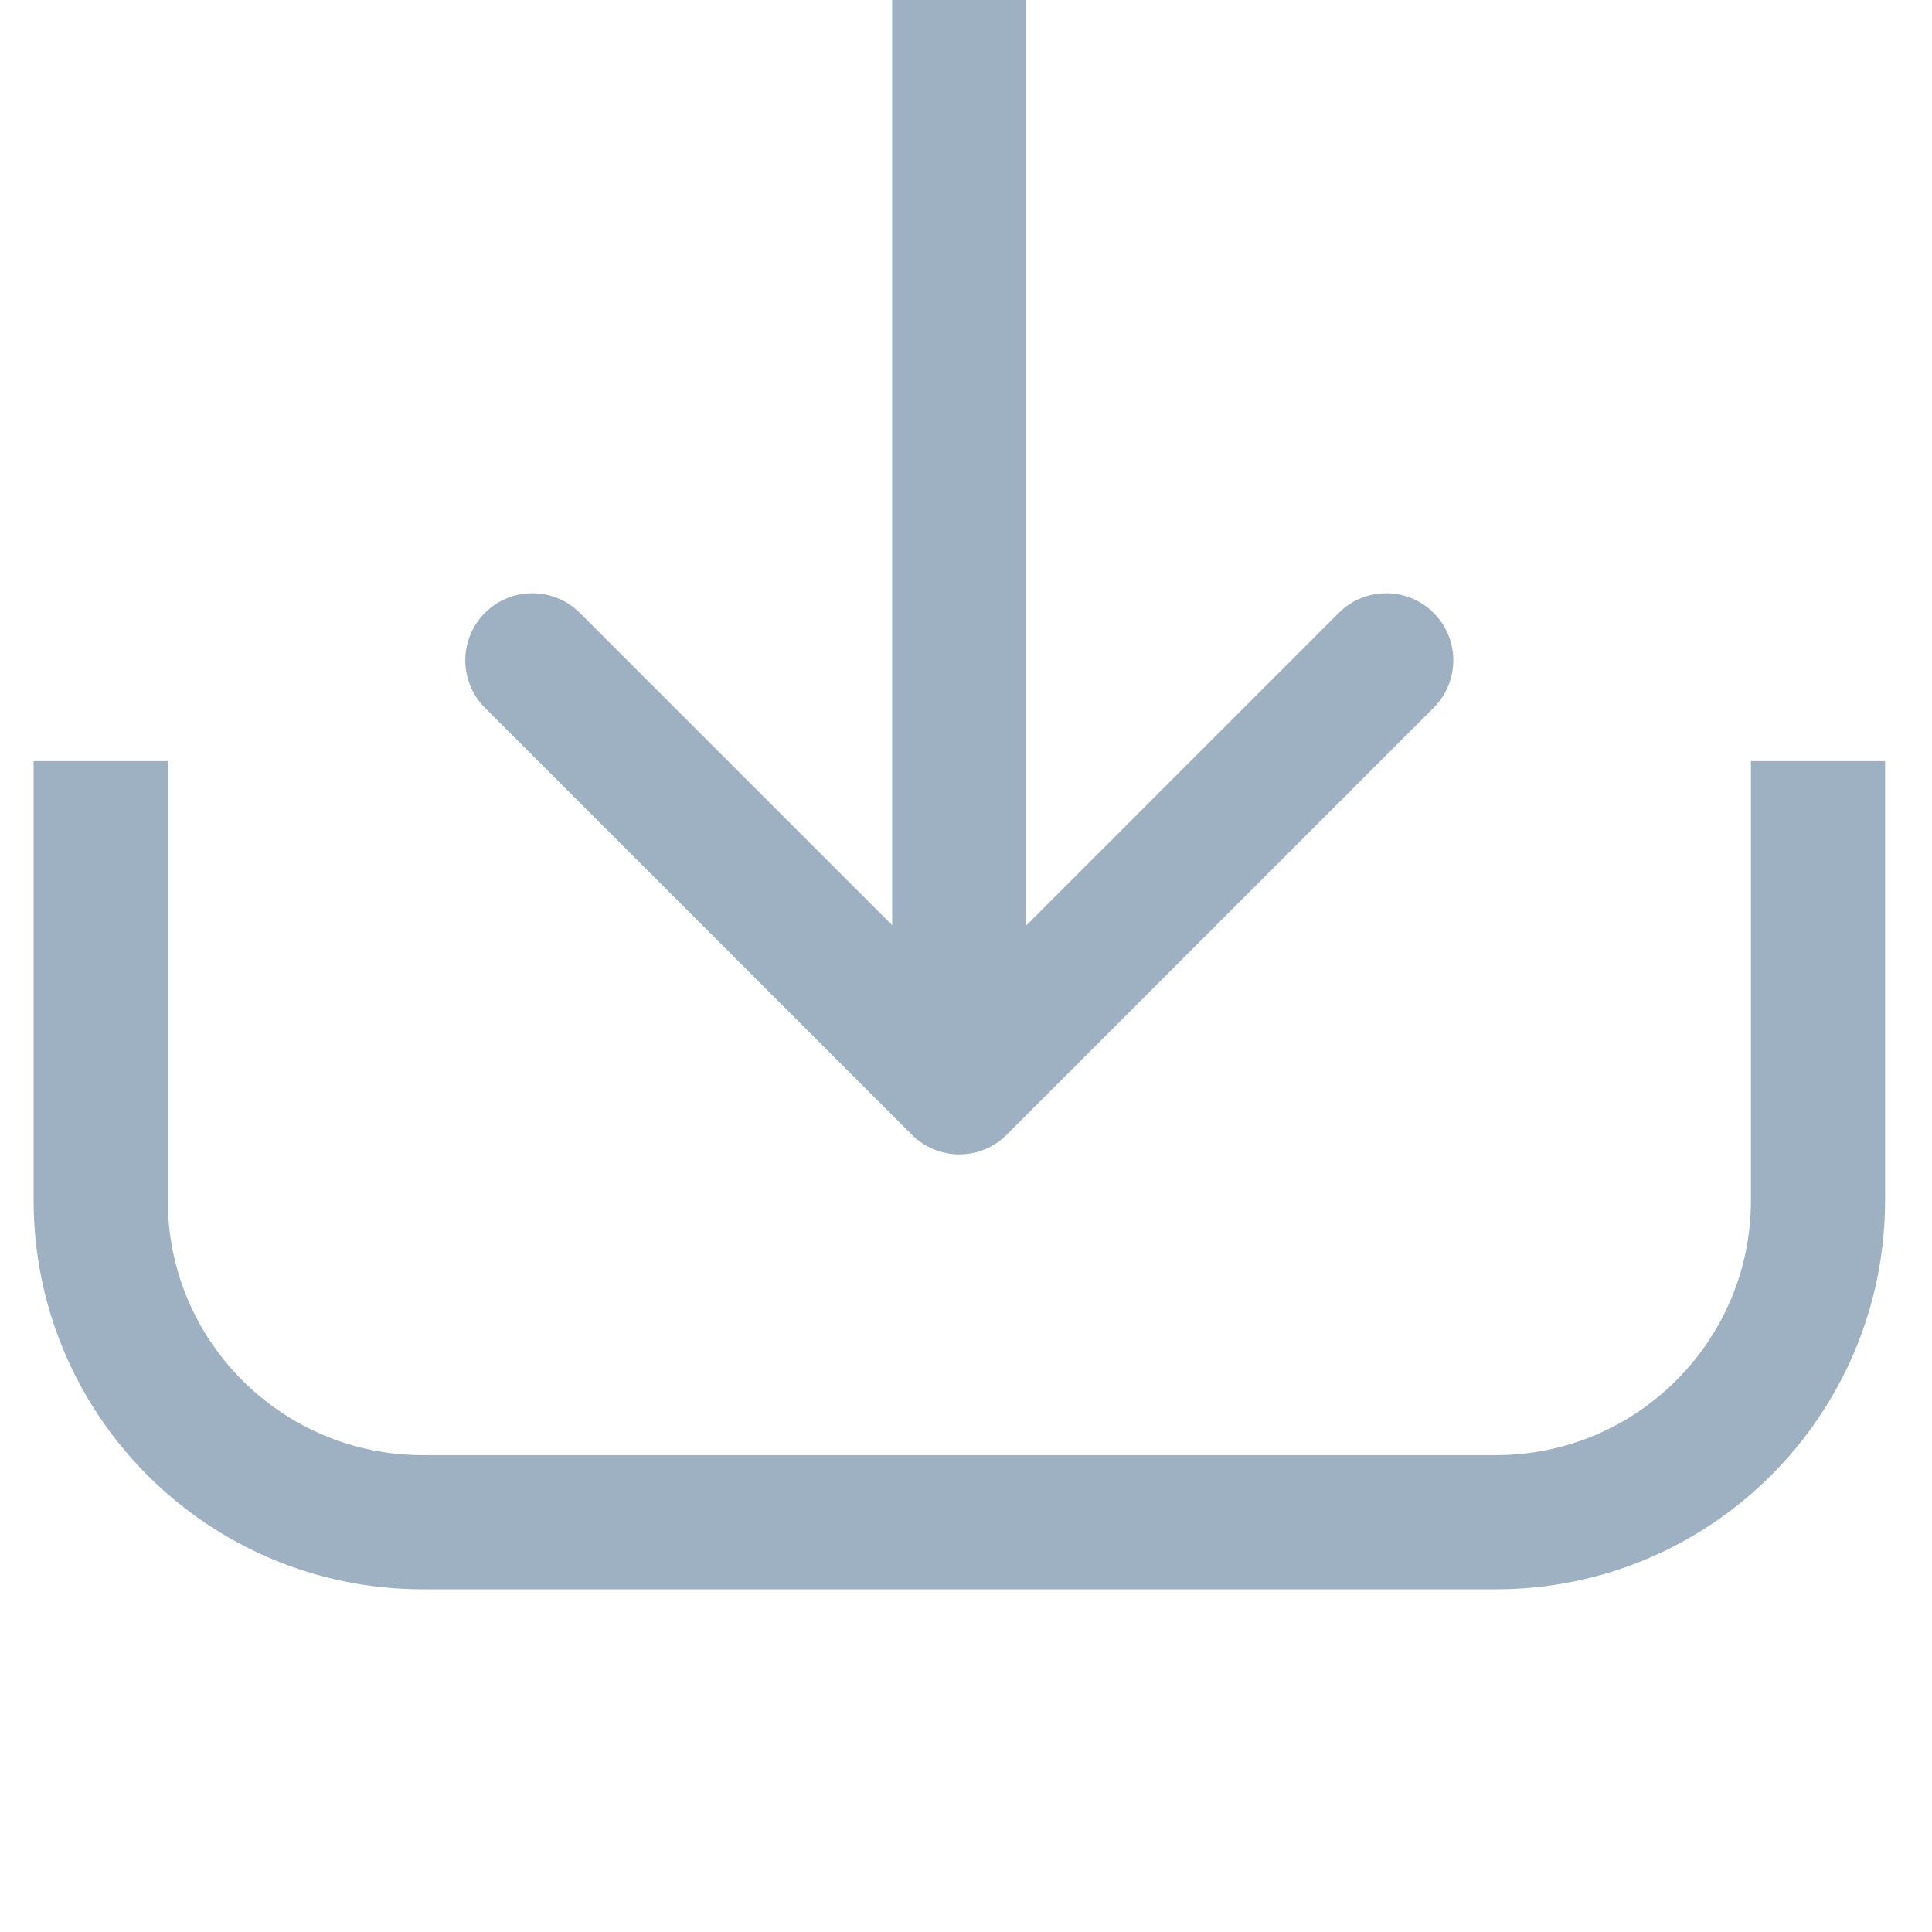
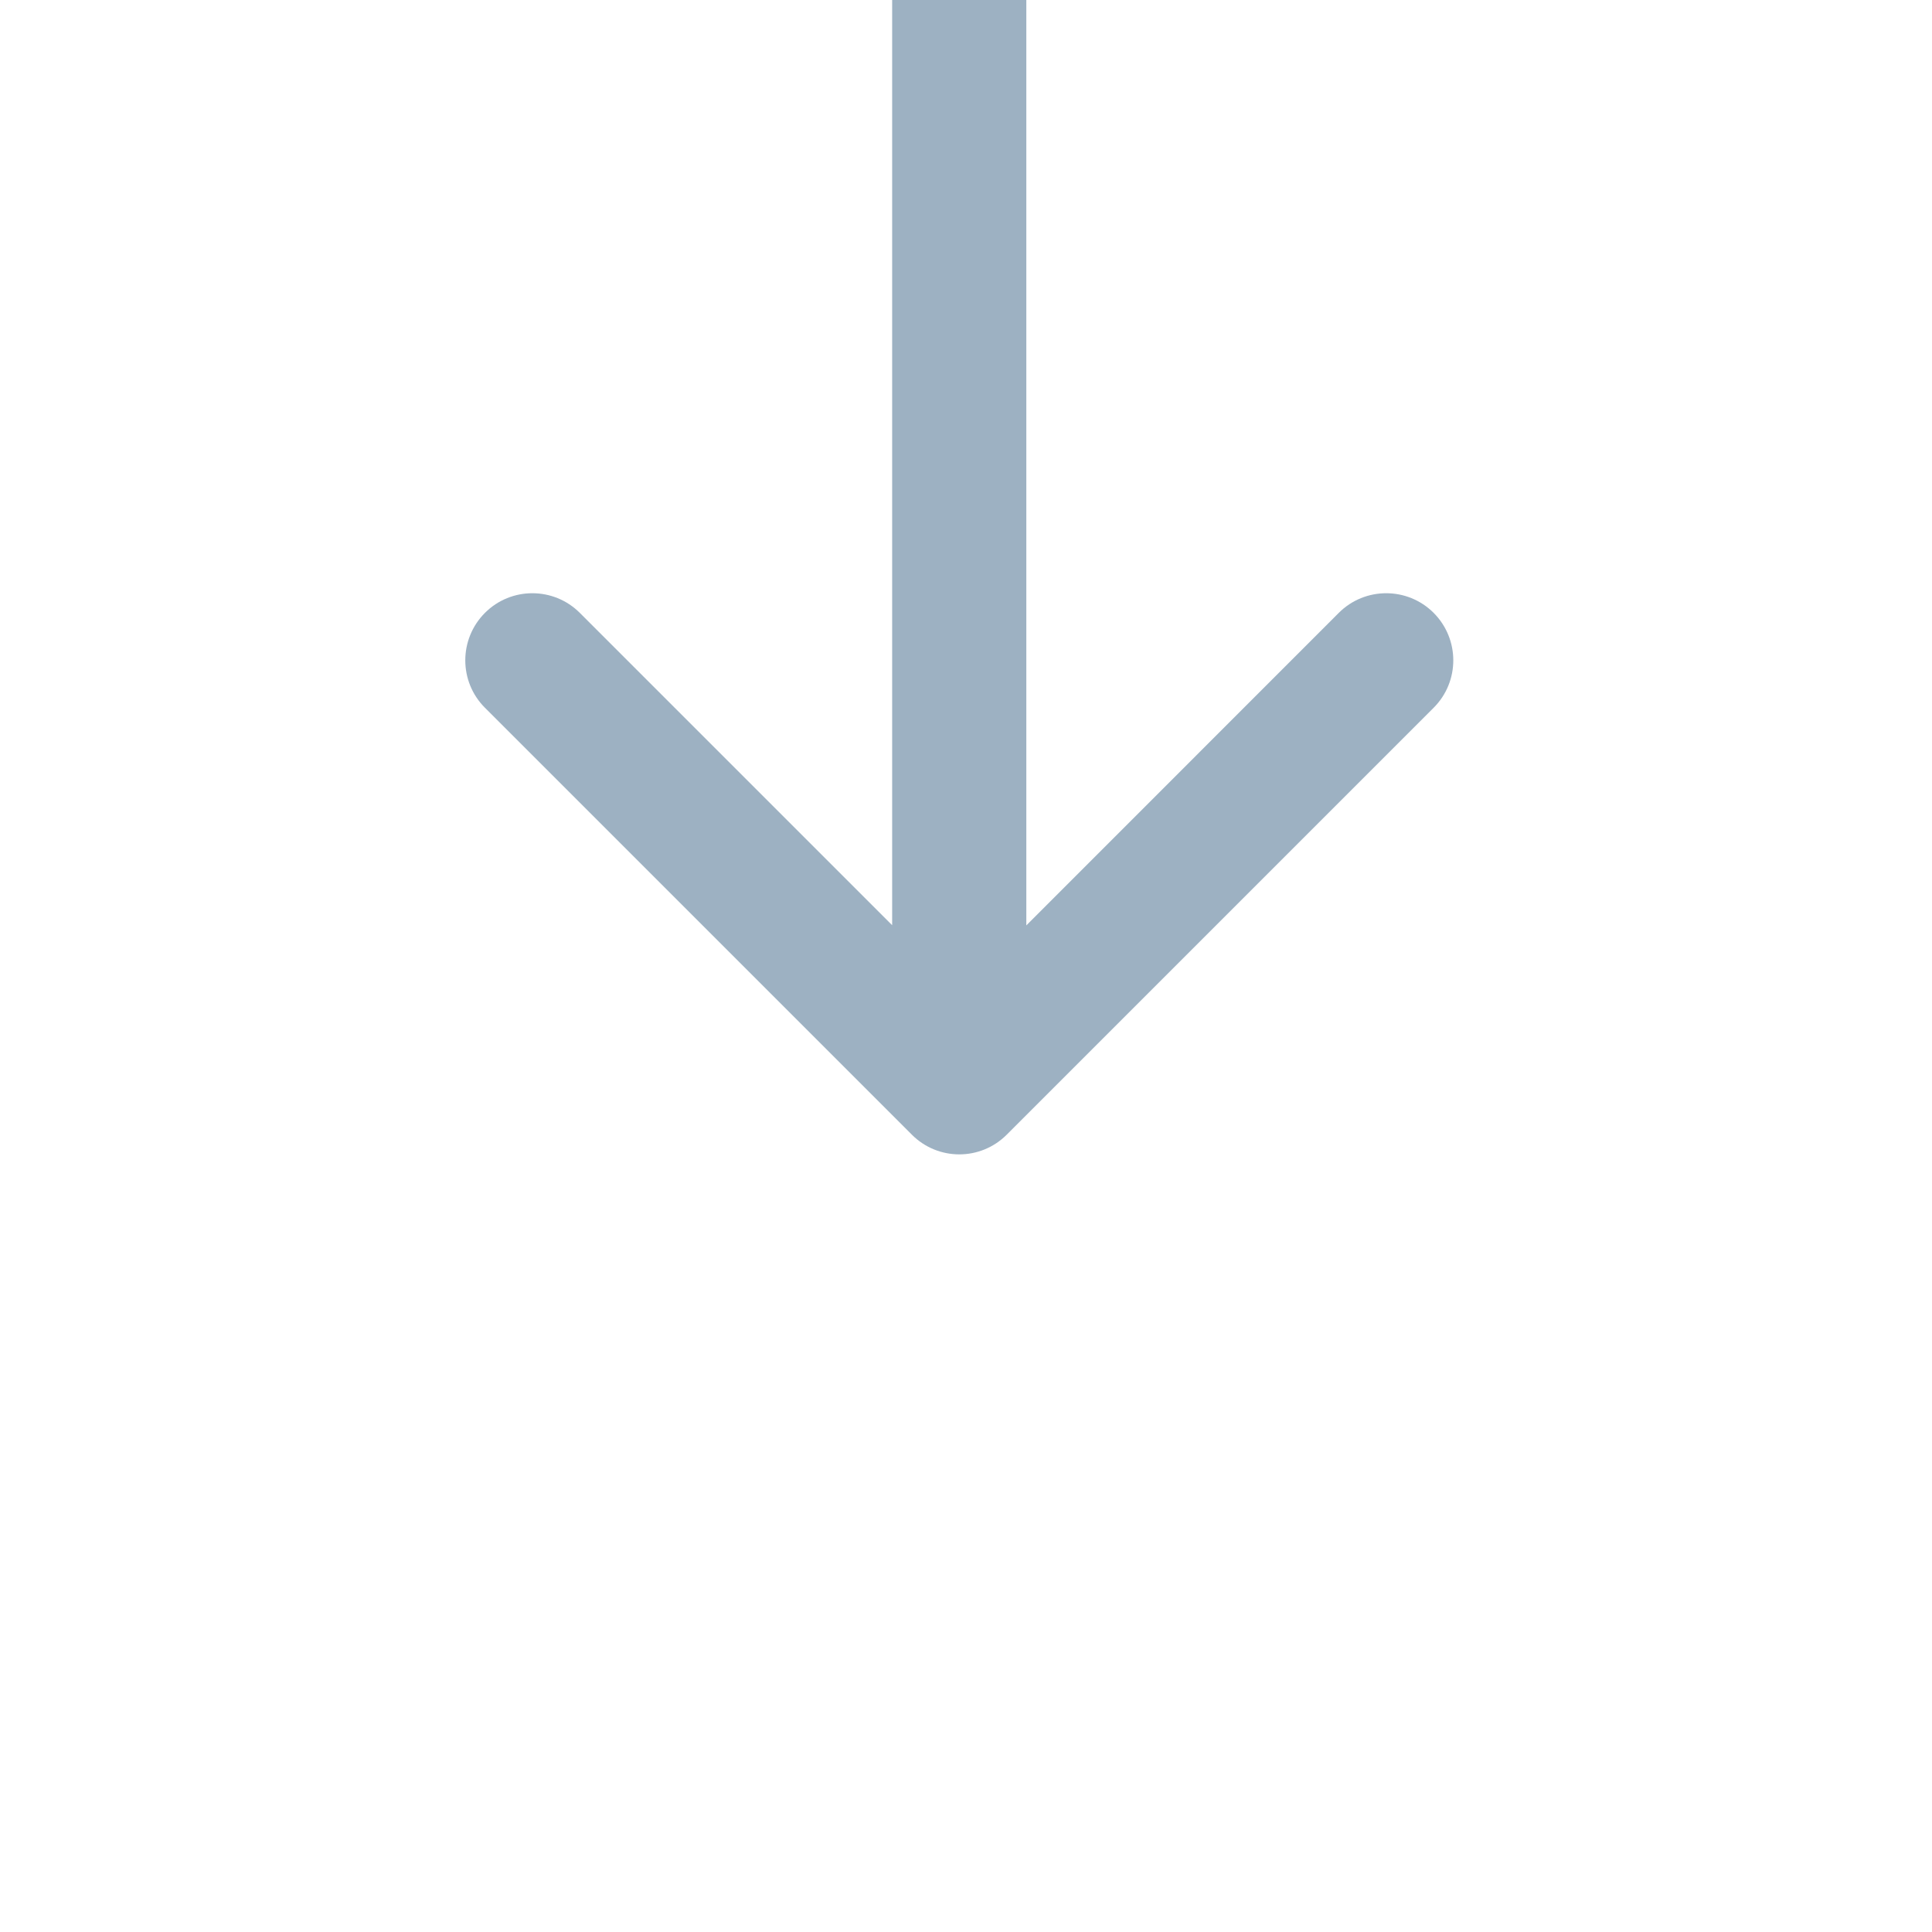
<svg xmlns="http://www.w3.org/2000/svg" width="18" height="18" viewBox="0 0 18 18" fill="none">
-   <path d="M16.938 7.091V11.182C16.938 12.839 15.594 14.182 13.938 14.182H3.938C2.281 14.182 0.938 12.839 0.938 11.182V7.091" stroke="#9DB1C2" stroke-width="1.25" stroke-miterlimit="10" />
  <path d="M8.496 10.572C8.74 10.816 9.135 10.816 9.379 10.572L13.357 6.594C13.601 6.35 13.601 5.955 13.357 5.71C13.113 5.466 12.717 5.466 12.473 5.71L8.938 9.246L5.402 5.71C5.158 5.466 4.762 5.466 4.518 5.71C4.274 5.955 4.274 6.35 4.518 6.594L8.496 10.572ZM8.312 0V10.13H9.562V0H8.312Z" fill="#9DB1C2" />
</svg>